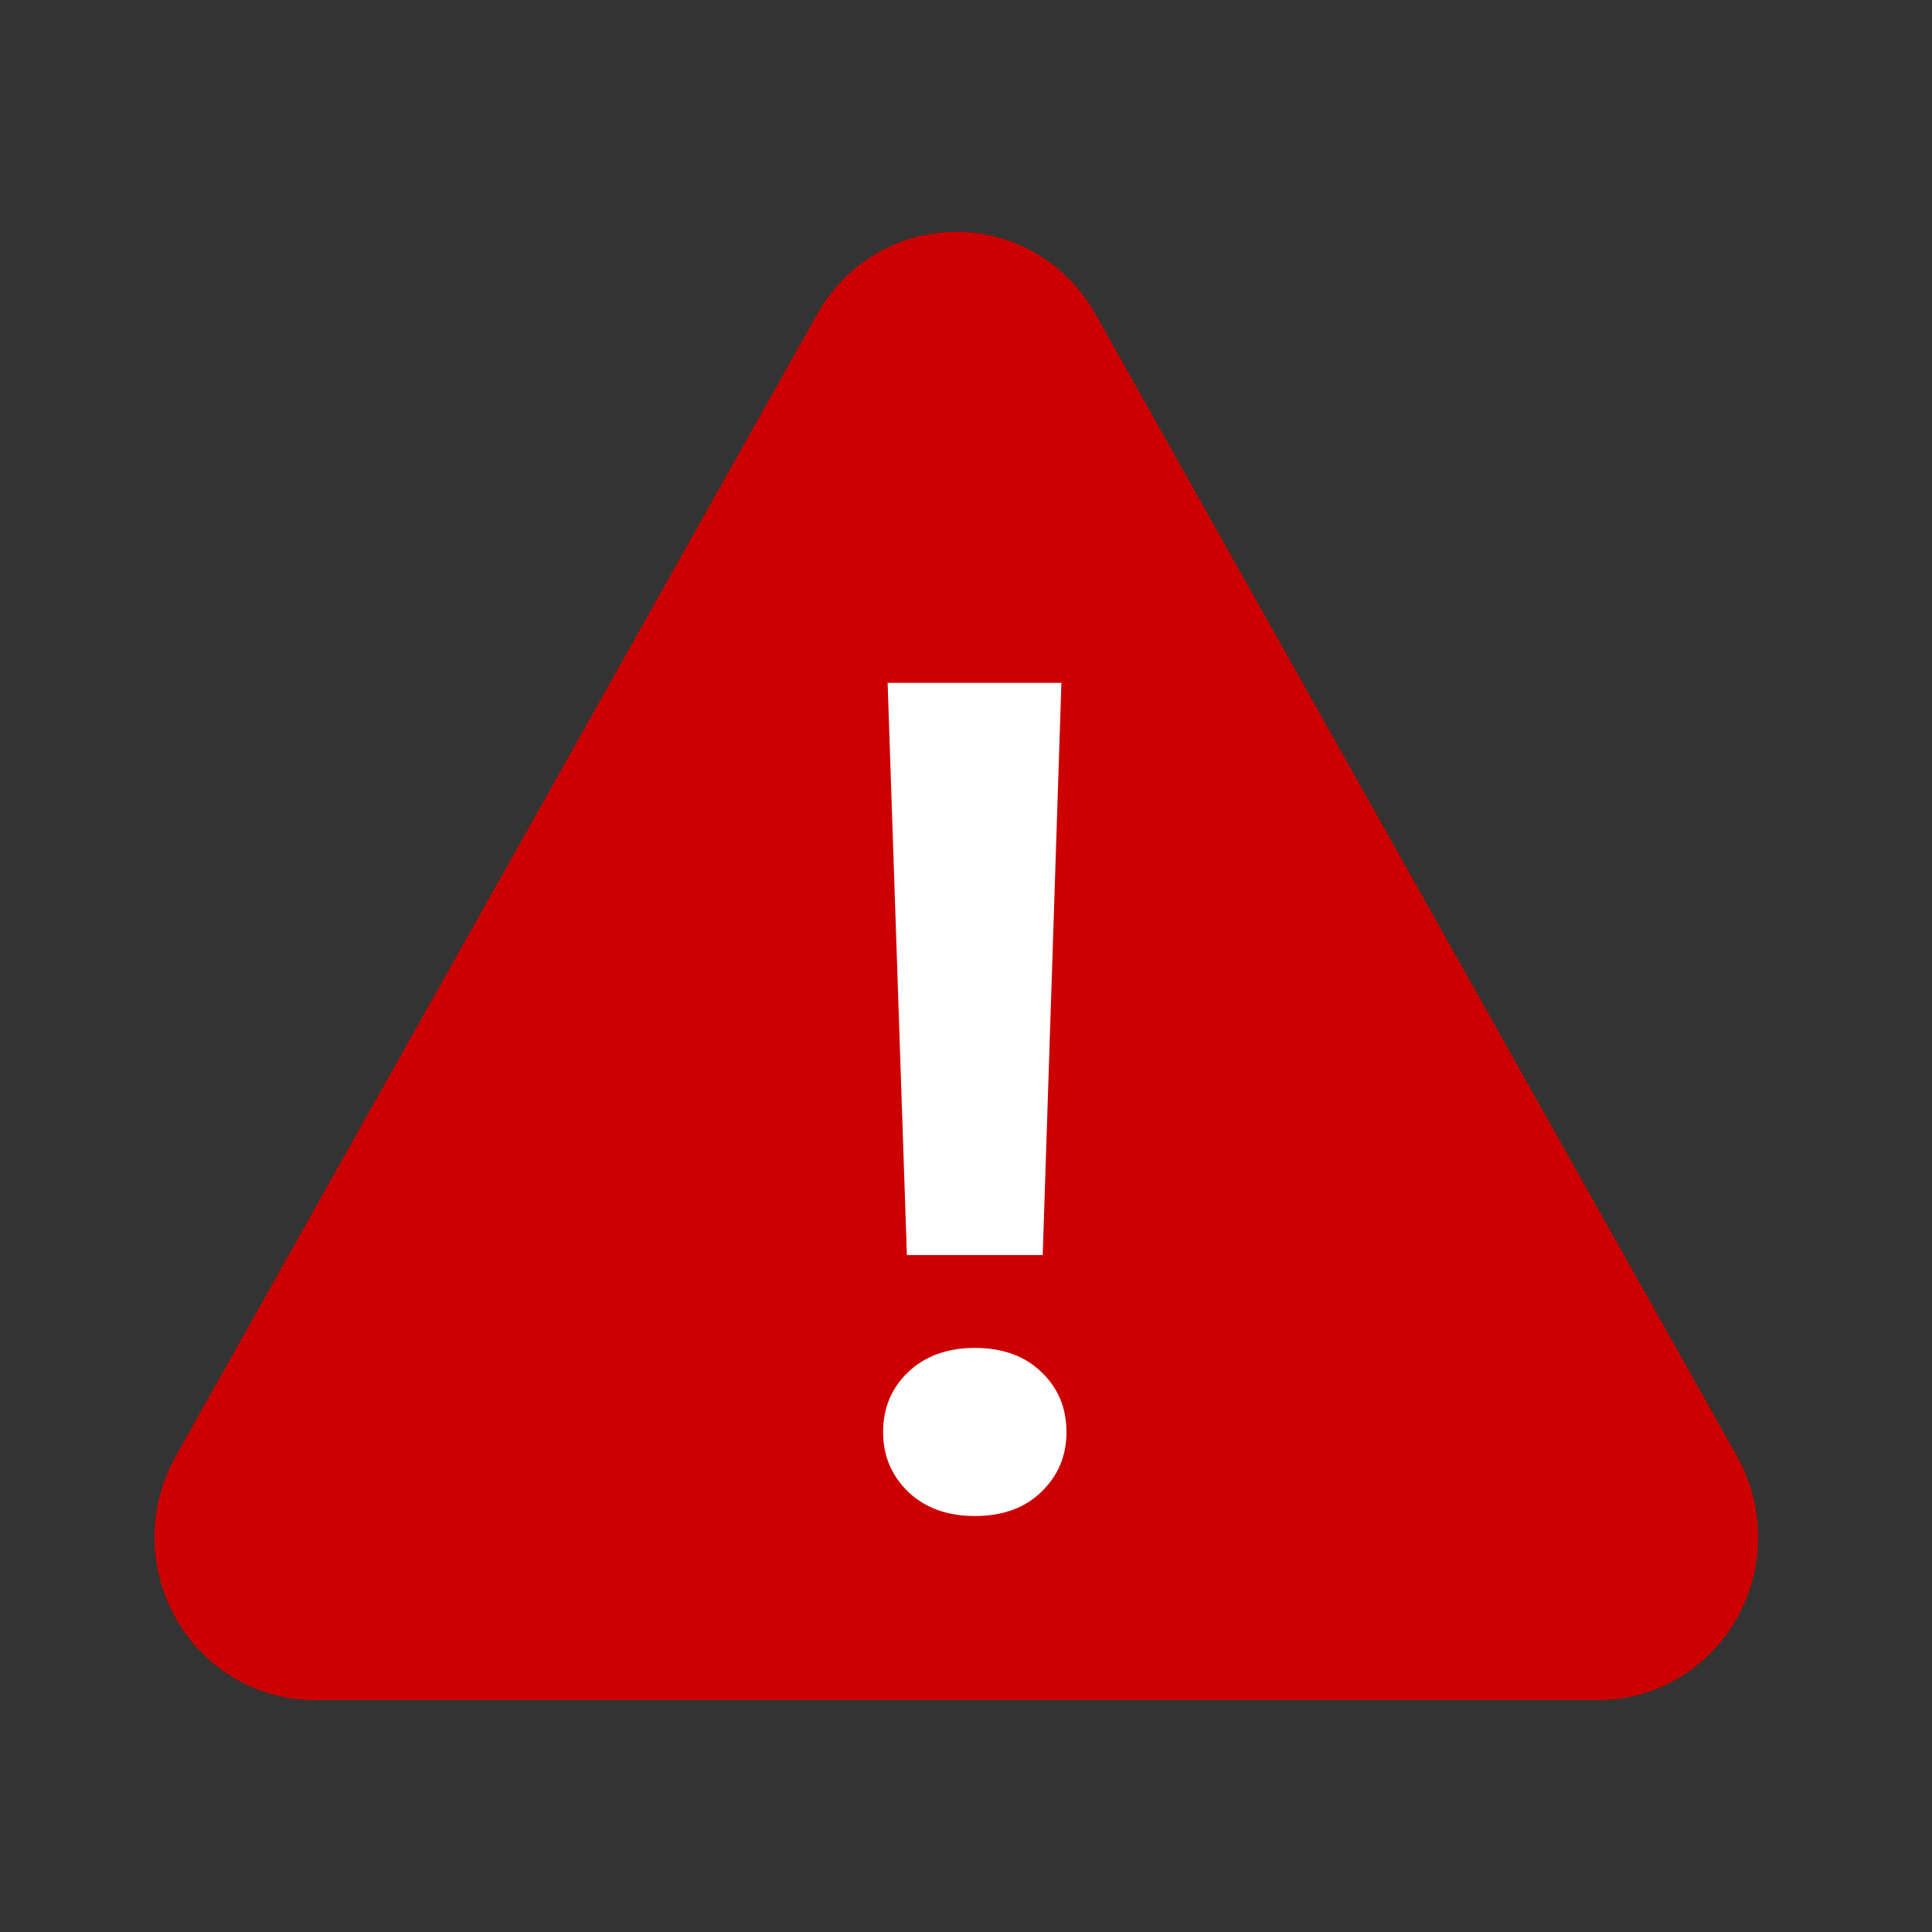
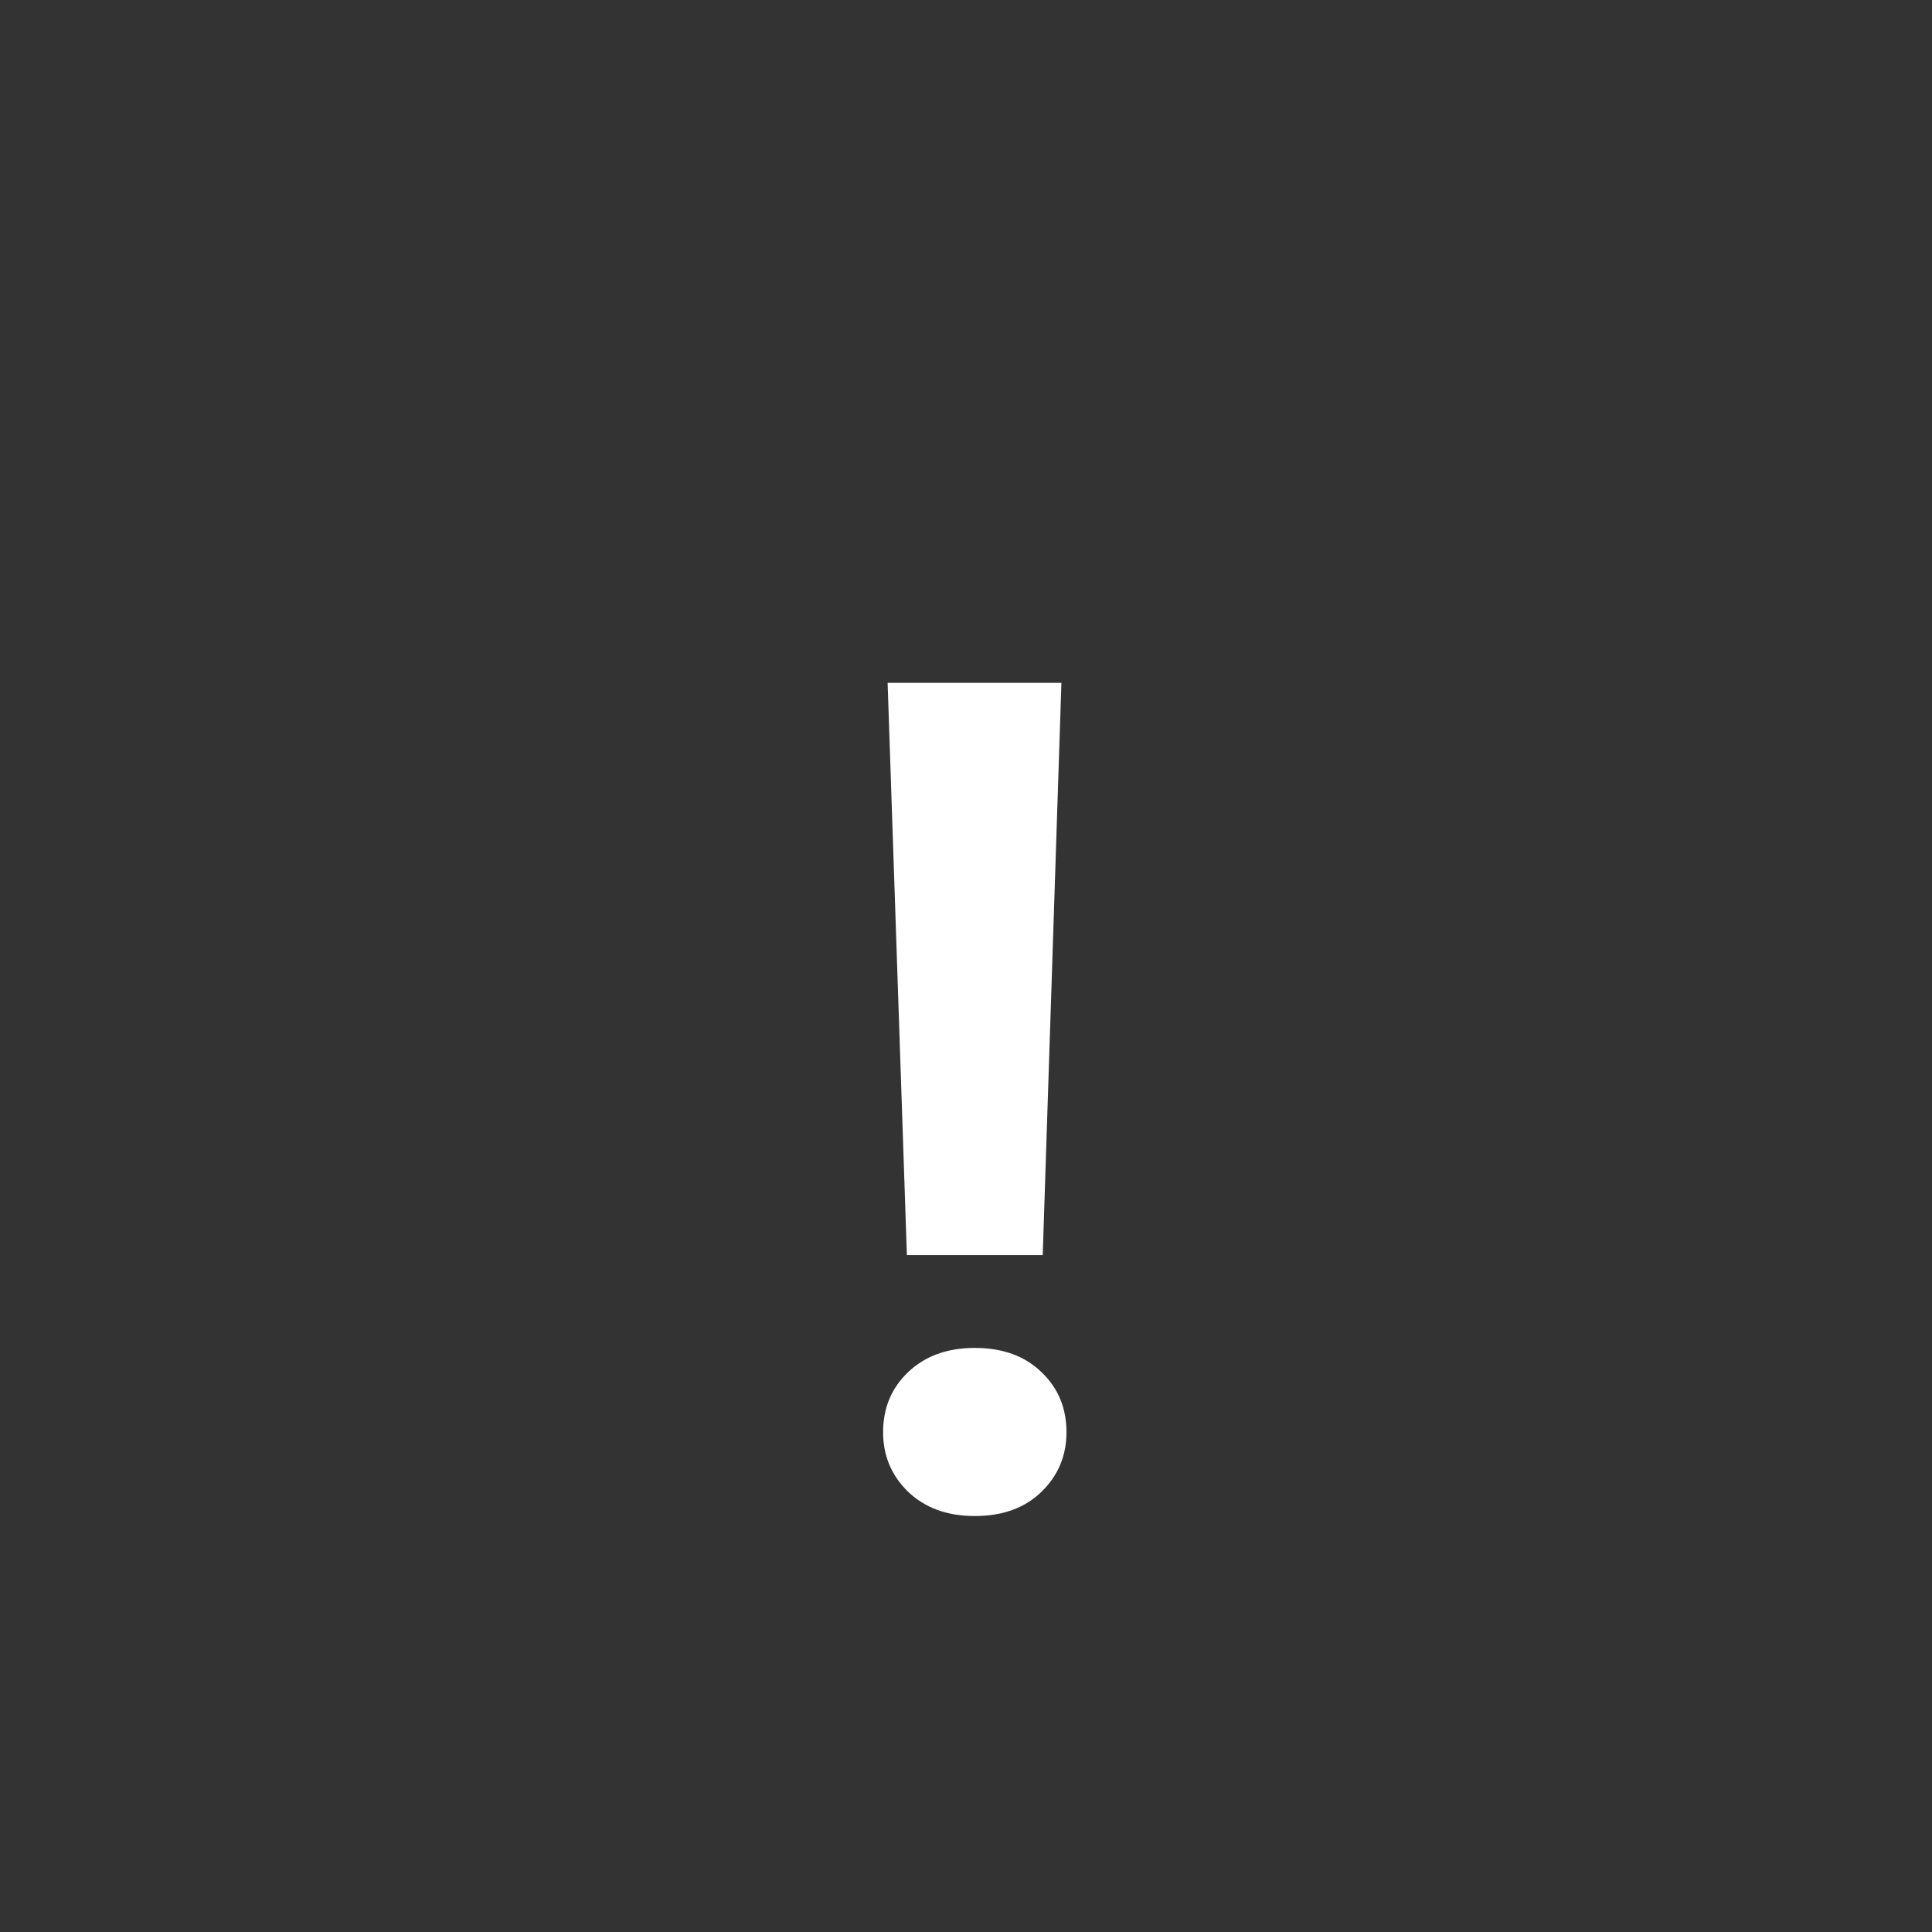
<svg xmlns="http://www.w3.org/2000/svg" width="100" height="100" viewBox="0 0 100 100" fill="none">
  <rect x="0" y="0" width="100" height="100" fill="#333333" stroke="none" />
-   <path d="M89.889 75.343L56.715 16.278C55.992 14.979 54.943 13.899 53.675 13.147C52.408 12.396 50.967 12 49.5 12C48.033 12 46.592 12.396 45.325 13.147C44.057 13.899 43.008 14.979 42.285 16.278L9.111 75.343C8.38 76.631 7.997 78.093 8 79.581C8.003 81.068 8.393 82.529 9.13 83.814C9.866 85.099 10.924 86.163 12.195 86.898C13.466 87.633 14.906 88.013 16.368 88H82.715C84.17 87.998 85.599 87.607 86.859 86.866C88.118 86.125 89.164 85.059 89.891 83.777C90.618 82.495 91 81.04 91 79.56C91 78.079 90.616 76.625 89.889 75.343Z" fill="#CC0000" />
  <path d="M54.938 35.344L53.971 64.963H46.94L45.943 35.344H54.938ZM45.709 74.133C45.709 72.883 46.139 71.848 46.998 71.027C47.877 70.188 49.029 69.768 50.455 69.768C51.9 69.768 53.053 70.188 53.912 71.027C54.772 71.848 55.201 72.883 55.201 74.133C55.201 75.344 54.772 76.369 53.912 77.209C53.053 78.049 51.9 78.469 50.455 78.469C49.029 78.469 47.877 78.049 46.998 77.209C46.139 76.369 45.709 75.344 45.709 74.133Z" fill="white" />
</svg>